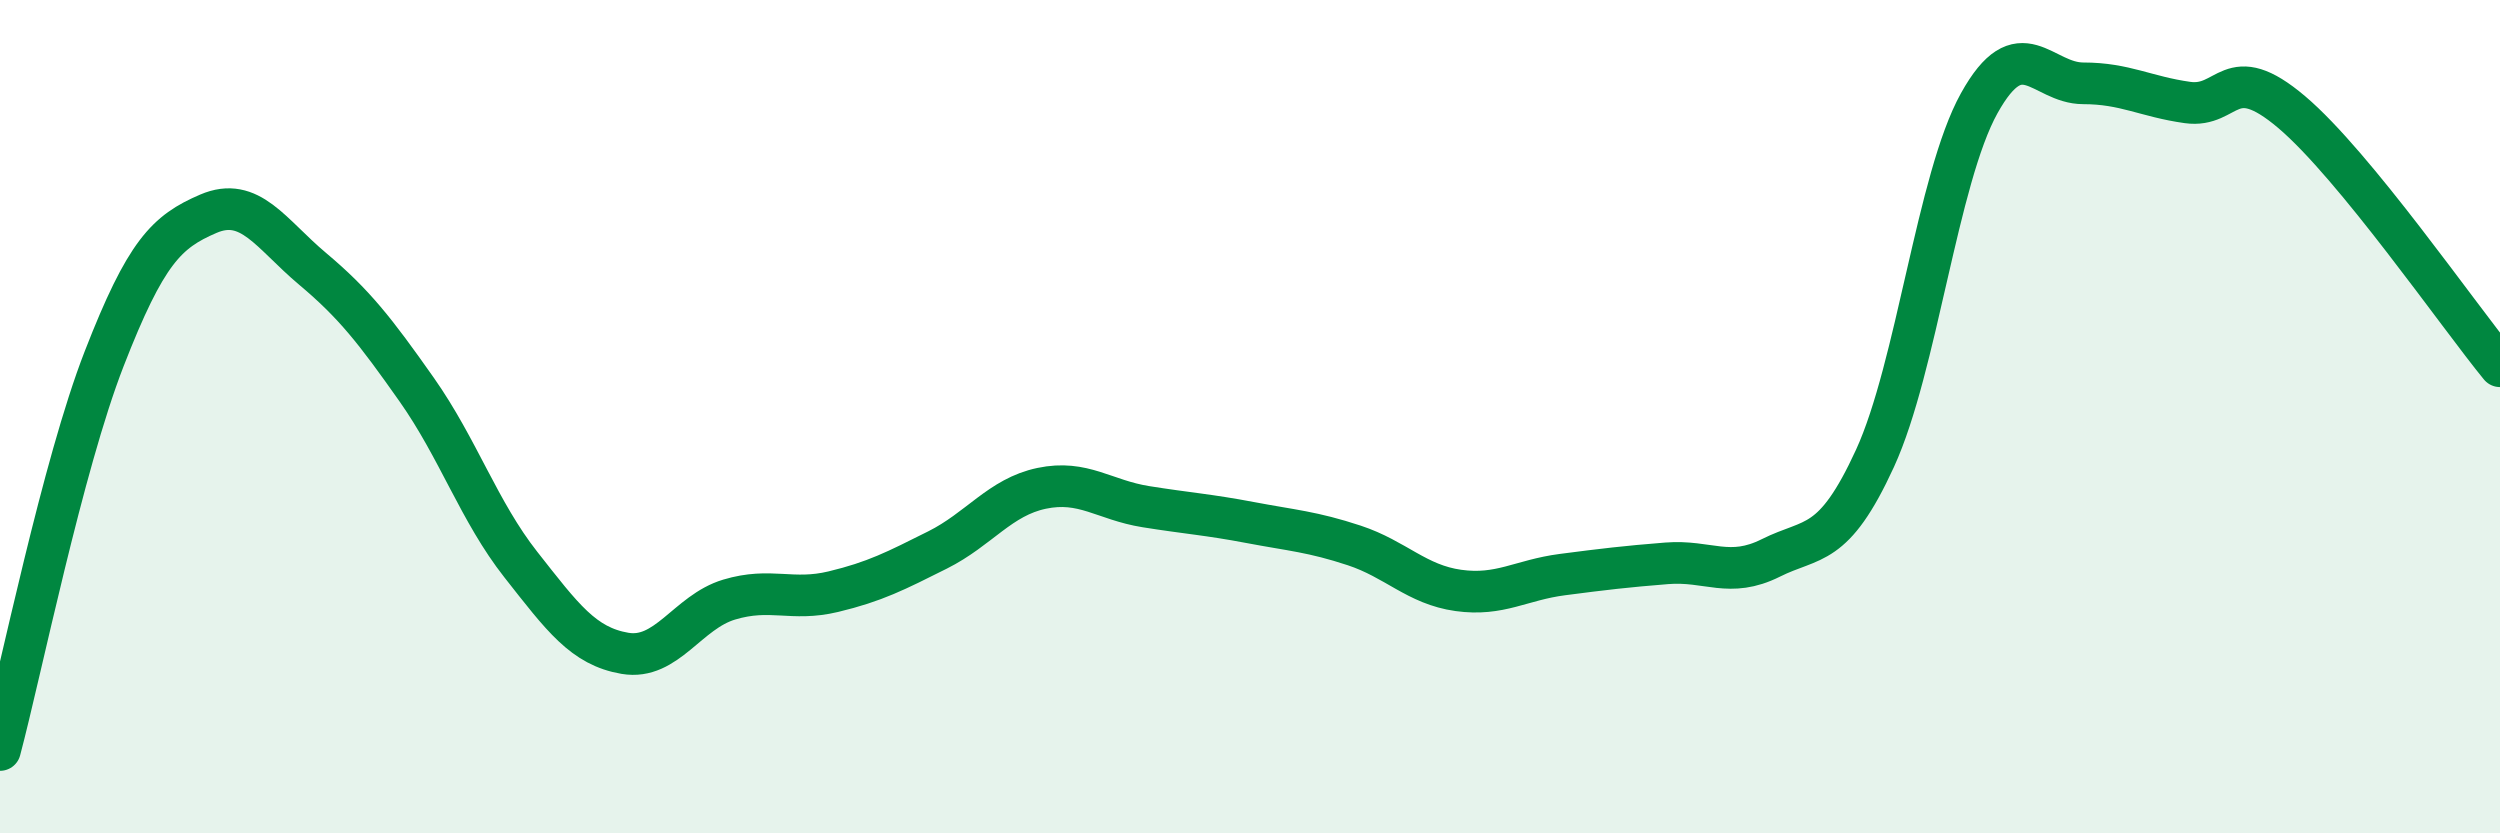
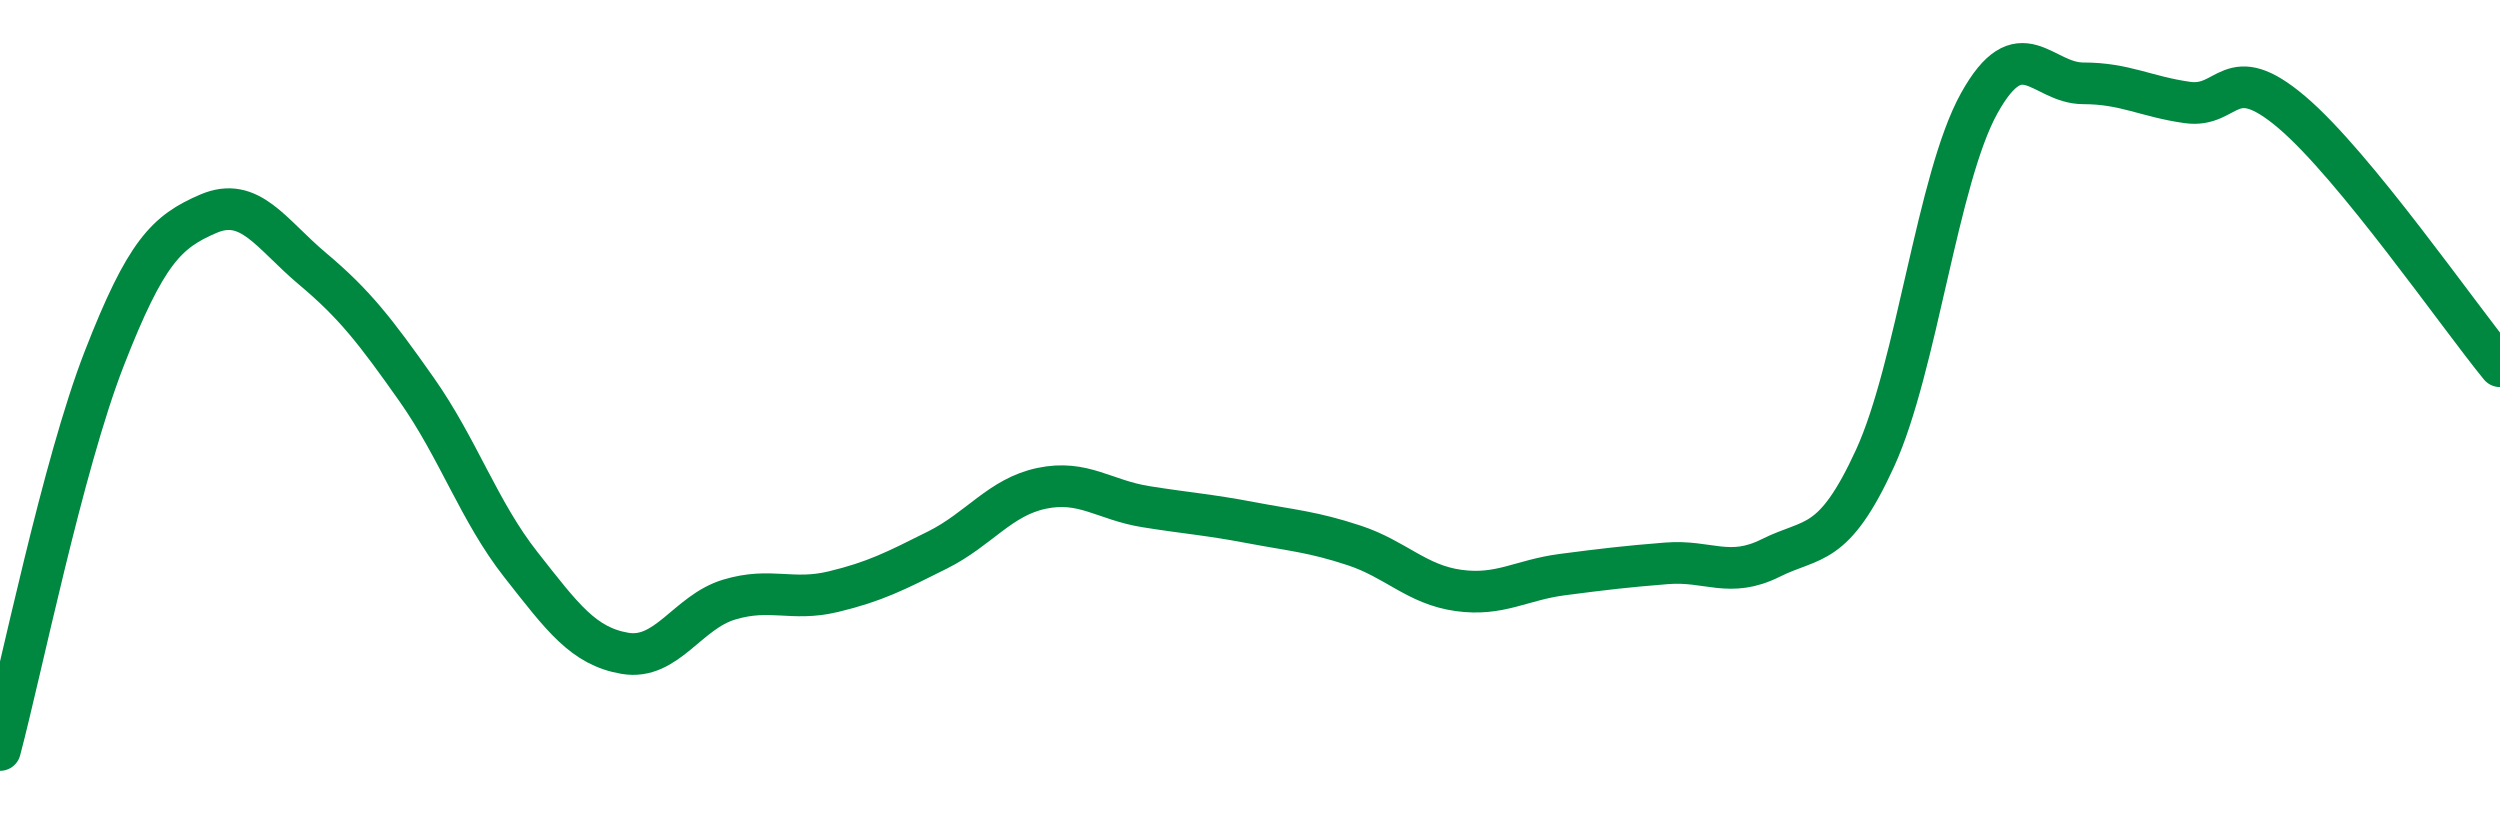
<svg xmlns="http://www.w3.org/2000/svg" width="60" height="20" viewBox="0 0 60 20">
-   <path d="M 0,18 C 0.5,16.12 1.5,11.18 2.5,8.61 C 3.5,6.04 4,5.56 5,5.13 C 6,4.7 6.5,5.61 7.5,6.45 C 8.5,7.29 9,7.93 10,9.35 C 11,10.77 11.5,12.28 12.5,13.55 C 13.5,14.82 14,15.51 15,15.68 C 16,15.85 16.5,14.69 17.5,14.39 C 18.5,14.09 19,14.44 20,14.2 C 21,13.96 21.5,13.7 22.5,13.2 C 23.5,12.7 24,11.93 25,11.72 C 26,11.51 26.5,12 27.5,12.16 C 28.5,12.32 29,12.35 30,12.54 C 31,12.73 31.5,12.76 32.5,13.09 C 33.5,13.42 34,14.03 35,14.17 C 36,14.31 36.5,13.92 37.5,13.79 C 38.5,13.66 39,13.6 40,13.52 C 41,13.44 41.5,13.89 42.5,13.39 C 43.5,12.89 44,13.18 45,11 C 46,8.82 46.5,4.28 47.5,2.48 C 48.5,0.68 49,2 50,2 C 51,2 51.5,2.32 52.5,2.46 C 53.5,2.6 53.5,1.42 55,2.69 C 56.5,3.96 59,7.57 60,8.79L60 20L0 20Z" fill="#008740" opacity="0.1" stroke-linecap="round" stroke-linejoin="round" />
  <path d="M 0,18 C 0.5,16.12 1.5,11.18 2.5,8.61 C 3.5,6.04 4,5.56 5,5.13 C 6,4.7 6.5,5.61 7.5,6.45 C 8.5,7.29 9,7.93 10,9.35 C 11,10.77 11.5,12.28 12.5,13.55 C 13.5,14.82 14,15.51 15,15.68 C 16,15.85 16.5,14.69 17.5,14.39 C 18.5,14.09 19,14.44 20,14.2 C 21,13.96 21.5,13.7 22.5,13.2 C 23.5,12.7 24,11.93 25,11.72 C 26,11.51 26.5,12 27.5,12.16 C 28.5,12.32 29,12.35 30,12.54 C 31,12.73 31.5,12.76 32.5,13.09 C 33.5,13.42 34,14.03 35,14.17 C 36,14.31 36.5,13.92 37.5,13.79 C 38.5,13.66 39,13.6 40,13.52 C 41,13.44 41.5,13.89 42.5,13.39 C 43.5,12.89 44,13.18 45,11 C 46,8.82 46.5,4.28 47.5,2.48 C 48.5,0.68 49,2 50,2 C 51,2 51.5,2.32 52.5,2.46 C 53.5,2.6 53.5,1.42 55,2.69 C 56.5,3.96 59,7.57 60,8.79" stroke="#008740" stroke-width="1" fill="none" stroke-linecap="round" stroke-linejoin="round" />
</svg>